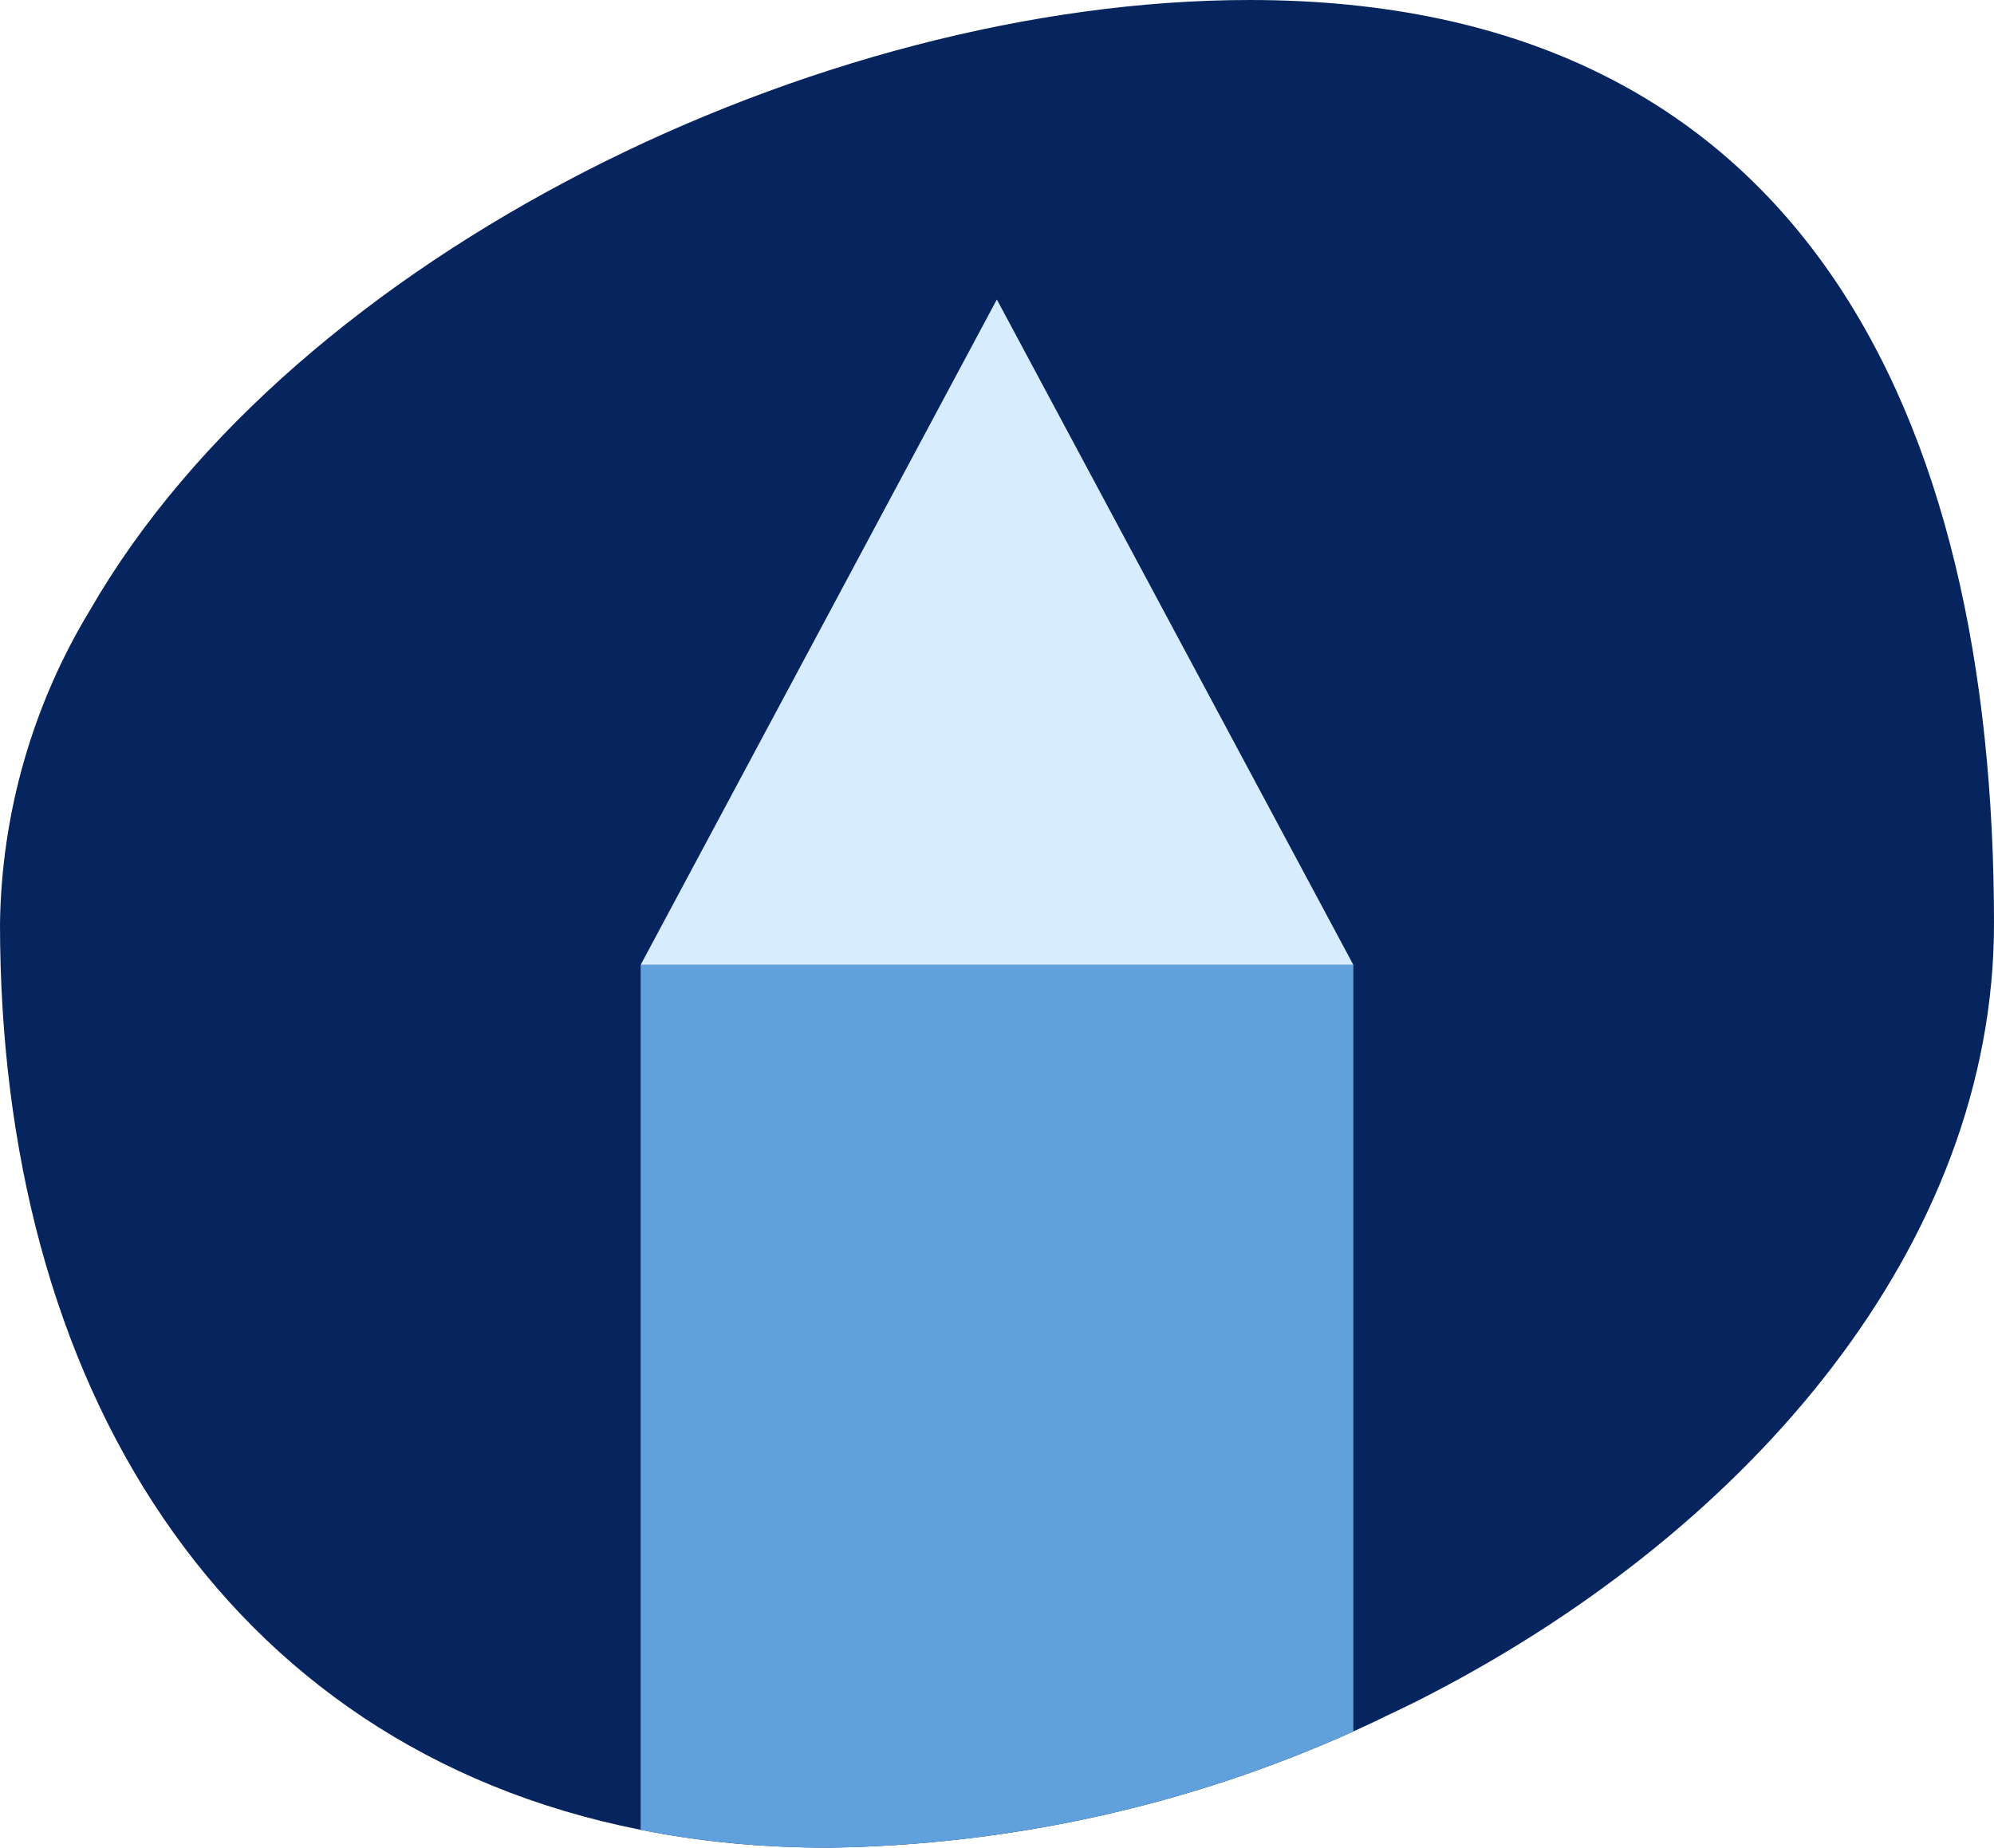
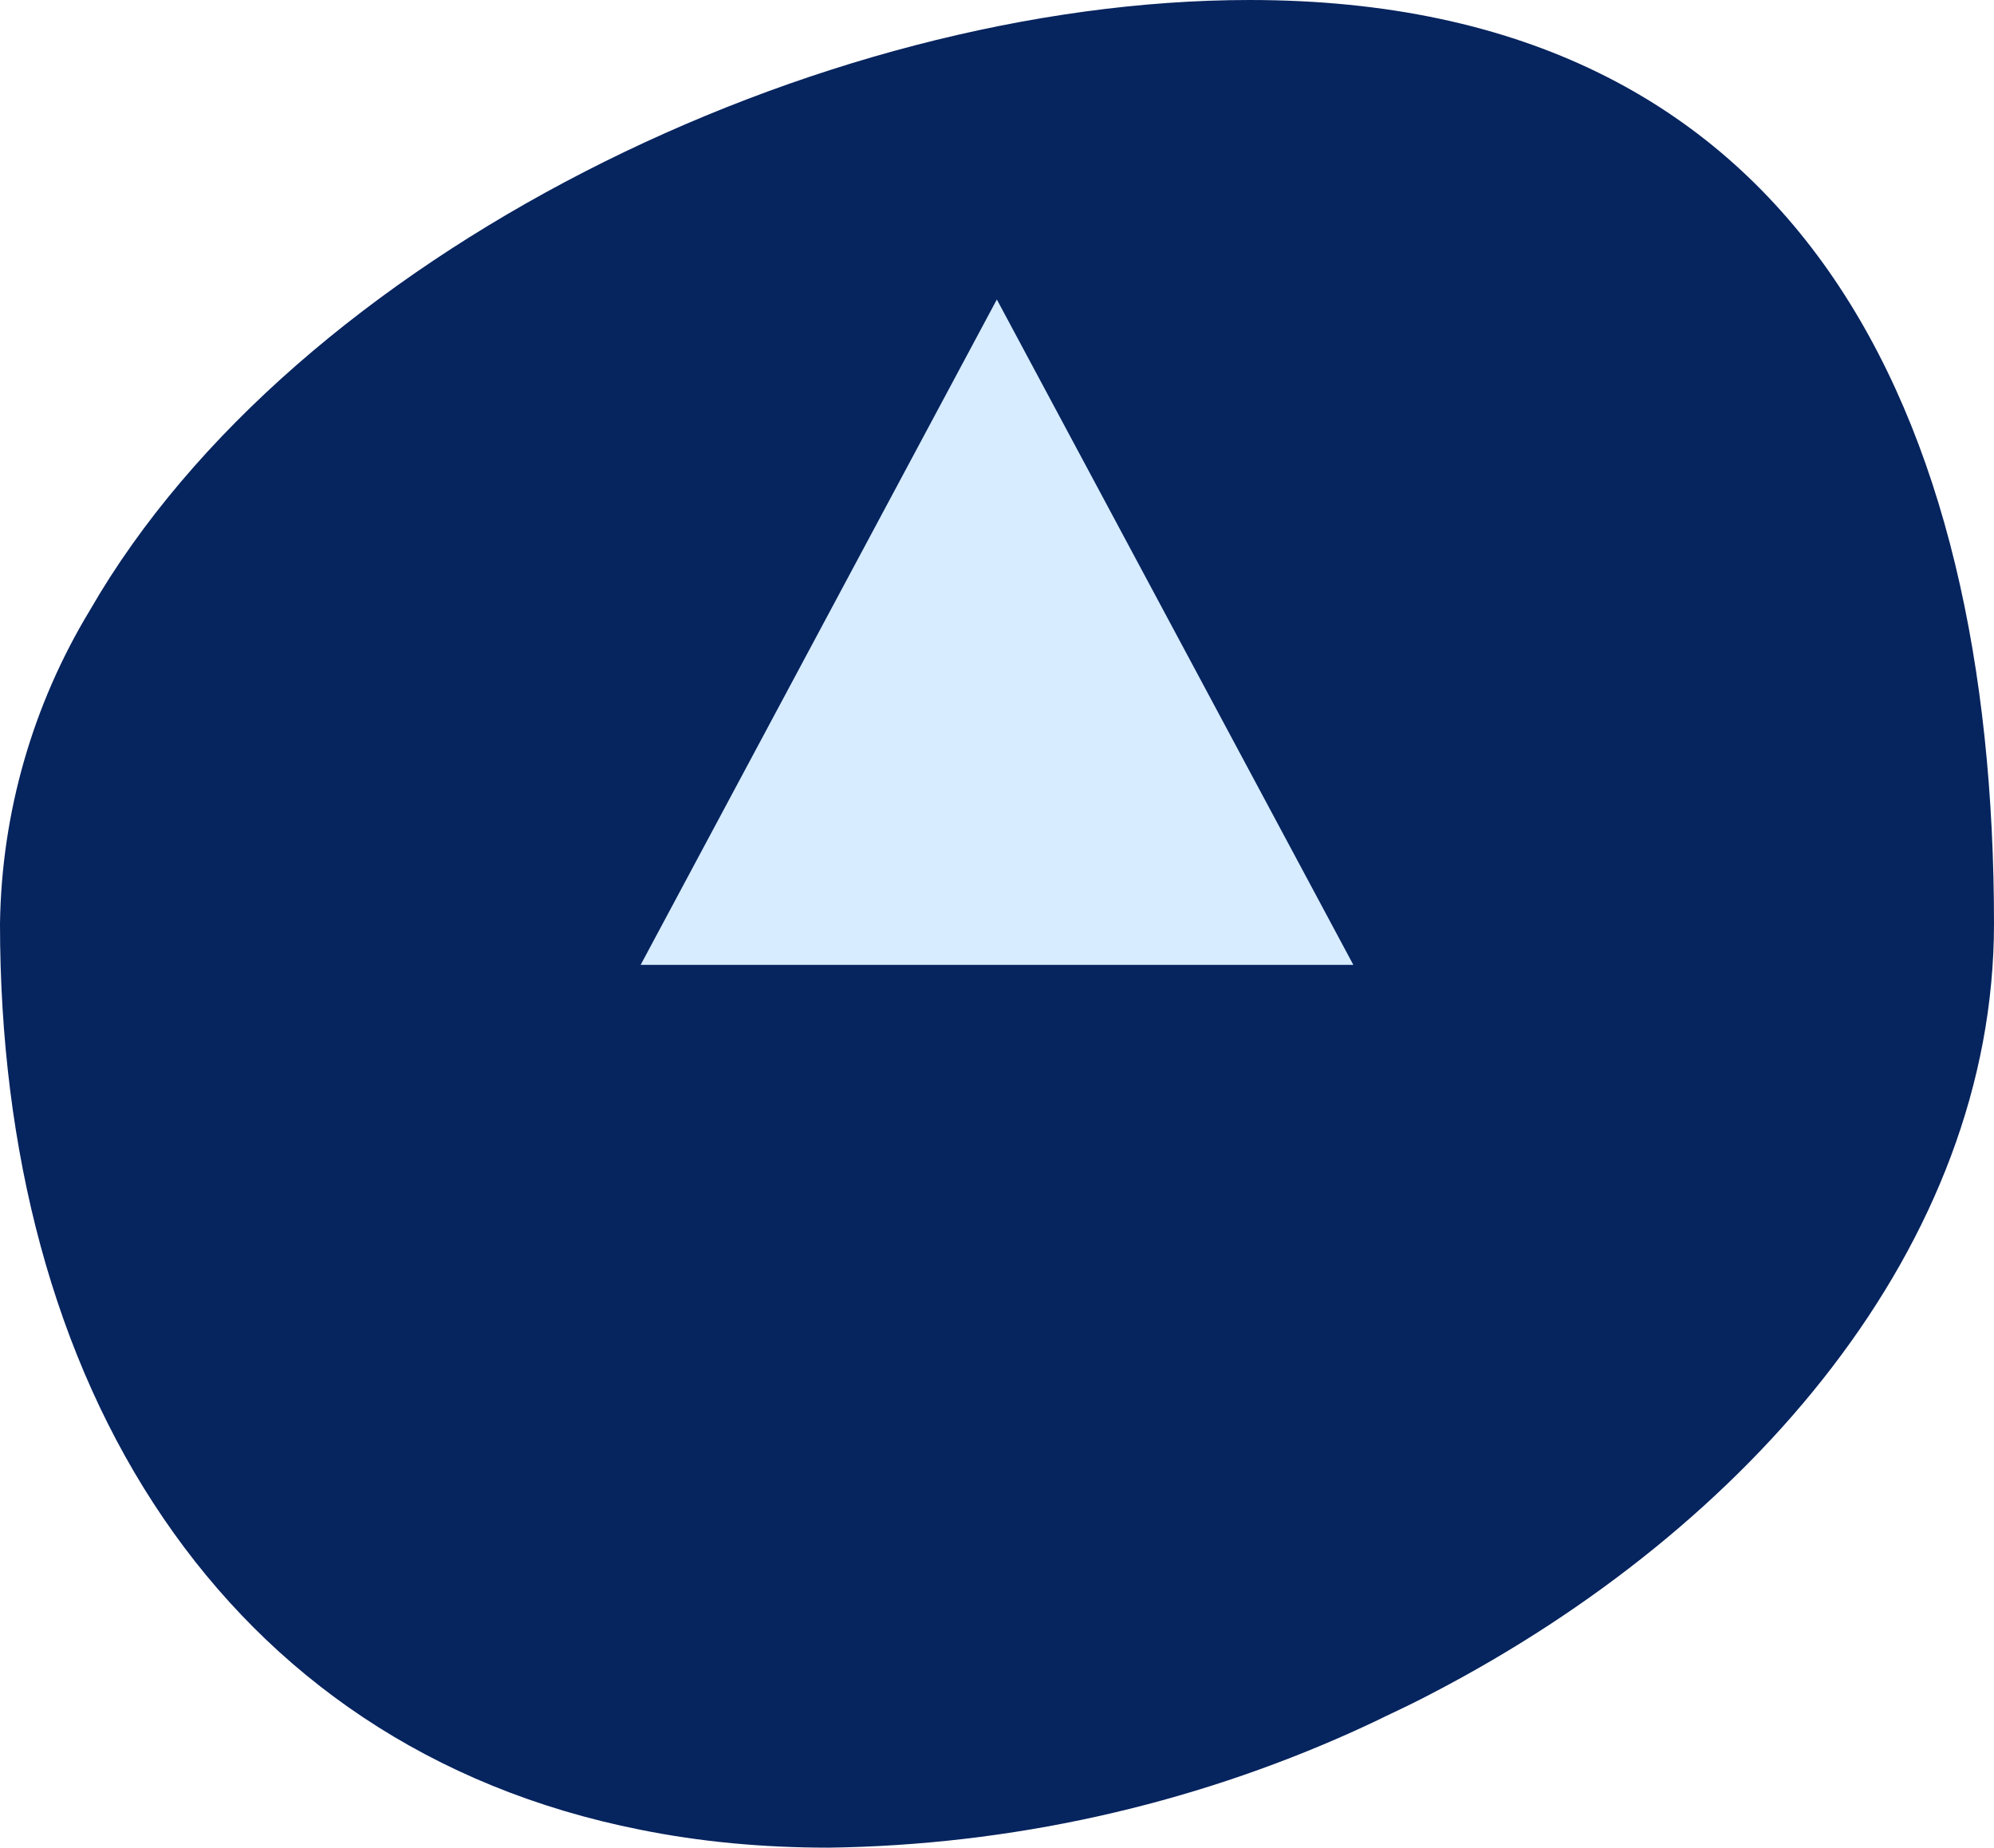
<svg xmlns="http://www.w3.org/2000/svg" id="Layer_2" viewBox="0 0 63.65 58.98">
  <defs>
    <style>.cls-1{fill:#d7ecff;}.cls-2{fill:#06245e;}.cls-3{fill:#60a0dc;}</style>
  </defs>
  <g id="Layer_1-2">
    <g>
      <path class="cls-2" d="M63.65,29.48c0,10.25-7.77,19.28-17.91,24.56-.49,.26-.99,.5-1.5,.74-.34,.17-.69,.33-1.04,.49-5.26,2.37-10.96,3.63-16.74,3.71-2.13,0-4.13-.19-6.01-.57-6.72-1.33-11.81-4.92-15.23-9.94C1.72,43.34,0,36.75,0,29.48c.05-3.53,1.04-6.98,2.87-10C9.41,8.12,26.11,0,39.89,0c17.58,0,23.76,13.21,23.76,29.48Z" />
      <g>
-         <path class="cls-3" d="M43.2,30.8v24.47c-5.26,2.37-10.96,3.63-16.74,3.71-2.13,0-4.13-.19-6.01-.57V30.8h22.75Z" />
        <polygon class="cls-1" points="31.82 9.56 20.45 30.8 43.2 30.8 31.82 9.56" />
      </g>
    </g>
  </g>
</svg>